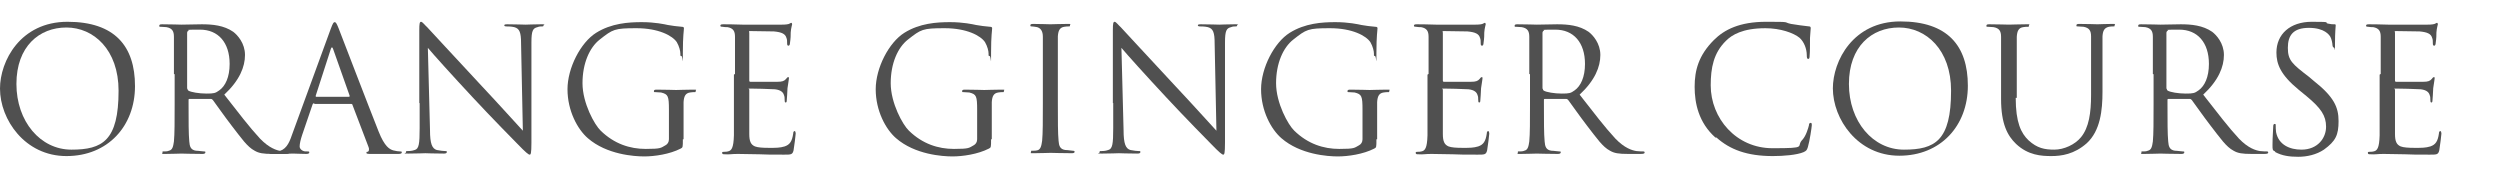
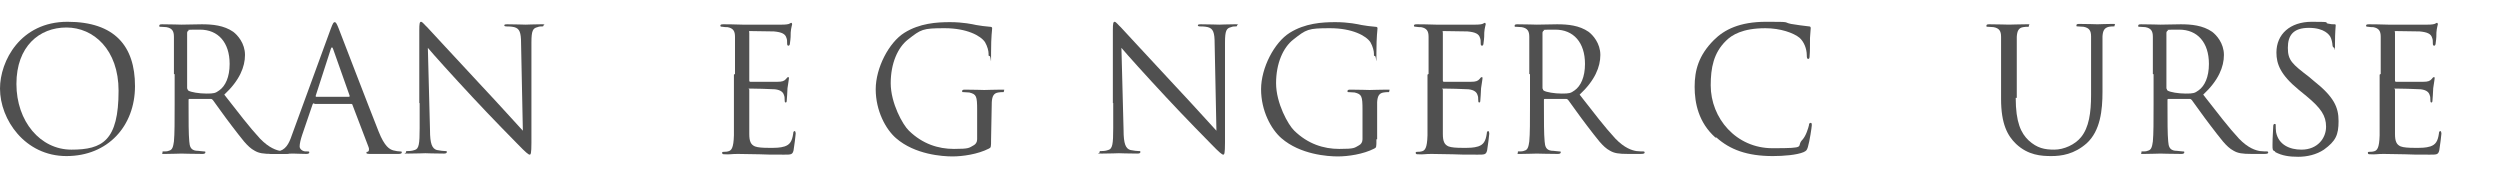
<svg xmlns="http://www.w3.org/2000/svg" viewBox="0 0 700 50" fill="#505050">
  <path d="m0 24.8c0-7.7 5.7-18.7 18.9-18.7s18.9 6.8 18.9 18-7.6 19.6-19.2 19.6-18.6-10.2-18.6-18.9zm33.2.6c0-11.5-7-17.7-14.6-17.7s-14 5.3-14 15.8 6.7 18.4 15.4 18.4 13.2-2.5 13.2-16.5z" />
  <path d="m48.7 20.7c0-7.5 0-8.8 0-10.4s-.5-2.4-2.1-2.7c-.4 0-1.2-.1-1.6-.1s-.4 0-.4-.3.2-.4.8-.4c2.2 0 5.2.1 5.4.1.5 0 4.2-.1 5.7-.1 3 0 6.2.3 8.8 2.1 1.2.9 3.3 3.2 3.3 6.5s-1.5 7.1-5.8 11.1c3.9 5 7.2 9.3 10 12.3 2.6 2.7 4.7 3.3 5.9 3.5.9.1 1.6.1 1.9.1s.4.1.4.3c0 .3-.3.4-1.2.4h-3.4c-2.7 0-3.9-.2-5.1-.9-2.1-1.1-3.7-3.5-6.5-7.1-2-2.6-4.3-5.9-5.2-7.1-.2-.2-.3-.3-.6-.3h-5.9c-.2 0-.3 0-.3.3v1.2c0 4.6 0 8.4.2 10.4.1 1.4.4 2.4 1.9 2.6.7 0 1.7.2 2.2.2s.4.1.4.3-.2.4-.8.4c-2.6 0-5.7-.1-5.9-.1s-3.1.1-4.5.1-.8 0-.8-.4 0-.3.4-.3 1 0 1.4-.2c1-.2 1.2-1.2 1.4-2.6.2-2 .2-5.8.2-10.4v-8.4zm3.8 4.1c0 .2 0 .4.3.6.7.4 2.9.8 5 .8s2.5-.1 3.6-.9c1.7-1.2 2.9-3.7 2.9-7.4 0-6-3.2-9.6-8.3-9.6s-2.7.1-3.2.3c-.2 0-.4.3-.4.6v15.7z" />
  <path d="m88 28.9c-.2 0-.4.1-.5.4l-2.9 8.5c-.4 1.2-.7 2.4-.7 3.2s.9 1.4 1.7 1.4h.4c.5 0 .6 0 .6.3s-.4.4-.9.4c-1.2 0-3.1-.1-3.6-.1s-3.2.1-5.4.1-.9 0-.9-.4.2-.3.7-.3.8 0 1.2 0c2.2-.3 3.2-2.1 4-4.5l10.9-29.8c.6-1.6.8-1.9 1.1-1.9s.5.2 1.1 1.7c.7 1.8 8.3 21.6 11.2 28.9 1.7 4.3 3.1 5 4.1 5.3.7.2 1.5.3 1.9.3s.5 0 .5.3-.4.4-1 .4-4.2 0-7.5 0c-.9 0-1.4 0-1.4-.3s.1-.3.3-.3c.3 0 .6-.5.3-1.3l-4.5-11.8c0-.2-.2-.3-.4-.3h-10.3zm9.7-1.8c.2 0 .2-.1.2-.3l-4.6-13c-.2-.7-.5-.7-.7 0l-4.2 13c0 .2 0 .3.1.3z" />
  <path d="m117.4 28.9c0-17.3 0-11.1 0-20.4 0-1.9.1-2.4.5-2.4s1.2 1.1 1.7 1.5c.7.8 7.9 8.5 15.3 16.5 4.8 5.1 10 10.9 11.5 12.5l-.5-24.4c0-3.1-.4-4.2-1.9-4.6-.9-.2-1.6-.2-2.1-.2s-.7-.1-.7-.3c0-.3.4-.3 1-.3 2.2 0 4.5.1 5 .1s2.1-.1 4.1-.1.9 0 .9.3-.2.3-.5.3c-.4 0-.7 0-1.2.2-1.3.3-1.7 1-1.7 4.3v28c0 3.2-.2 3.4-.5 3.4s-1-.5-3.5-3.1c-.5-.5-7.4-7.5-12.5-13-5.6-6-11-12-12.5-13.8l.6 23c0 3.9.6 5.2 1.9 5.6.9.2 2 .3 2.4.3s.4 0 .4.3-.3.4-.9.4c-2.7 0-4.7-.1-5.1-.1s-2.4.1-4.6.1-.8 0-.8-.4.1-.3.4-.3c.4 0 1.2 0 2-.3 1.2-.3 1.4-1.7 1.4-6.1v-7.1z" />
-   <path d="m191.2 39c0 2.2 0 2.3-.6 2.6-3.1 1.6-7.4 2.2-10.2 2.2s-10.5-.5-15.8-5.1c-2.9-2.5-5.7-7.7-5.7-13.7s3.7-13.1 8-15.8 9.1-3 12.8-3 6.4.6 7.3.8c1 .2 2.7.4 3.9.5.5 0 .6.2.6.4 0 .7-.3 2-.3 6.8s0 1-.4 1-.3-.3-.3-.7c0-.7-.3-2-1-3.2-1.2-1.8-5.1-3.9-11.3-3.9s-6.6.3-10.3 3.2c-2.8 2.2-4.8 6.6-4.8 12.2s3.4 11.7 5.1 13.3c3.8 3.7 8.2 5.1 12.6 5.1s4.2-.3 5.5-1c.6-.3 1-.9 1-1.7v-8.2c0-3.9-.2-4.4-2.2-4.9-.4 0-1.2-.1-1.6-.1s-.4 0-.4-.3.2-.4.8-.4c2.2 0 5.2.1 5.4.1s3.3-.1 4.7-.1.8 0 .8.4-.2.3-.4.3c-.3 0-.6 0-1.2.1-1.3.2-1.7 1.1-1.8 2.7v5 5.4z" />
  <path d="m205.8 20.7c0-7.5 0-8.8 0-10.4s-.5-2.4-2.1-2.7c-.3 0-1 0-1.4-.1-.3 0-.6 0-.6-.3s.2-.4.8-.4c1.1 0 2.4 0 5.4.1h11c1.1 0 1.9-.1 2.2-.3s.4-.2.5-.2.2.2.2.4-.3.9-.4 2.3c0 .7 0 1.6-.2 2.9 0 .5-.2.8-.4.8-.3 0-.4-.2-.4-.6 0-.6 0-1.2-.2-1.6-.3-1.1-1.3-1.6-3.5-1.8-.8 0-6-.1-6.6-.1s-.3.1-.3.5v13.2c0 .3 0 .5.3.5h7.6c1.3 0 1.9-.2 2.4-.8.2-.3.4-.5.6-.5s.2 0 .2.4-.2 1.1-.4 2.7c-.1 1.5-.1 2.6-.2 3.3 0 .5-.1.7-.3.7-.3 0-.3-.4-.3-.8s0-.9-.2-1.3c-.2-.7-.8-1.4-2.5-1.6-1.3-.1-6-.2-6.9-.2s-.3.1-.3.3v4.2 8.2c0 2 .4 3 1.6 3.5.8.3 2.1.4 4 .4s3 0 4.3-.4c1.5-.5 2.1-1.5 2.4-3.6 0-.5.2-.7.4-.7s.3.4.3.7-.4 3.6-.6 4.7c-.3 1.2-.7 1.2-2.6 1.2-3.6 0-5.1 0-7-.1-1.9 0-4.1-.1-6-.1s-2.3.2-3.6.1c-.5 0-.8 0-.8-.4s.2-.2.5-.3c.5 0 .8 0 1.1-.1 1-.2 1.6-.9 1.7-4.5 0-1.9 0-4.3 0-8.6v-8.4z" />
-   <path d="m277.5 39c0 2.2 0 2.3-.6 2.6-3.1 1.6-7.4 2.2-10.2 2.2s-10.5-.5-15.8-5.1c-2.9-2.5-5.7-7.7-5.7-13.7s3.7-13.1 8-15.8 9.1-3 12.8-3 6.4.6 7.3.8c1 .2 2.7.4 3.9.5.5 0 .6.2.6.4 0 .7-.3 2-.3 6.8s0 1-.4 1-.3-.3-.3-.7c0-.7-.3-2-1-3.2-1.2-1.8-5.1-3.9-11.3-3.9s-6.6.3-10.3 3.2c-2.8 2.2-4.8 6.6-4.8 12.2s3.4 11.7 5.1 13.3c3.8 3.7 8.2 5.1 12.6 5.1s4.2-.3 5.5-1c.6-.3 1-.9 1-1.7v-8.2c0-3.9-.2-4.4-2.2-4.9-.4 0-1.2-.1-1.6-.1s-.4 0-.4-.3.2-.4.8-.4c2.2 0 5.2.1 5.4.1s3.3-.1 4.7-.1.8 0 .8.4-.2.3-.4.3c-.3 0-.6 0-1.2.1-1.3.2-1.7 1.1-1.8 2.7v5 5.4z" />
-   <path d="m292 20.7c0-7.5 0-8.8 0-10.4s-.6-2.4-1.6-2.7c-.5-.1-1.2-.2-1.5-.2s-.4 0-.4-.3.2-.4.8-.4c1.6 0 4.6.1 4.8.1s3.3-.1 4.7-.1.8 0 .8.4-.2.3-.4.3c-.3 0-.6 0-1.2.1-1.3.2-1.7 1.1-1.8 2.7v10.4 8.4c0 4.6 0 8.4.2 10.4.1 1.4.4 2.4 1.9 2.6.7 0 1.7.2 2 .2.4 0 .6.1.6.3s-.2.4-.7.4c-2.6 0-5.7-.1-6-.1s-3.3.1-4.7.1-.8 0-.8-.4 0-.3.5-.3.8 0 1.2-.1c1-.2 1.2-1.3 1.4-2.7.2-2 .2-5.8.2-10.4v-8.4z" />
+   <path d="m277.5 39c0 2.2 0 2.3-.6 2.6-3.1 1.6-7.4 2.2-10.2 2.2s-10.5-.5-15.8-5.1c-2.9-2.5-5.7-7.7-5.7-13.7s3.7-13.1 8-15.8 9.1-3 12.8-3 6.4.6 7.3.8c1 .2 2.7.4 3.9.5.5 0 .6.2.6.4 0 .7-.3 2-.3 6.8s0 1-.4 1-.3-.3-.3-.7c0-.7-.3-2-1-3.2-1.2-1.8-5.1-3.9-11.3-3.9s-6.6.3-10.3 3.2c-2.8 2.2-4.8 6.6-4.8 12.2s3.4 11.7 5.1 13.3c3.8 3.7 8.2 5.1 12.6 5.1s4.2-.3 5.5-1c.6-.3 1-.9 1-1.7v-8.2c0-3.9-.2-4.4-2.2-4.9-.4 0-1.2-.1-1.6-.1s-.4 0-.4-.3.2-.4.8-.4c2.2 0 5.2.1 5.4.1s3.3-.1 4.7-.1.8 0 .8.4-.2.3-.4.3c-.3 0-.6 0-1.2.1-1.3.2-1.7 1.1-1.8 2.7z" />
  <path d="m311.6 28.9c0-17.3 0-11.1 0-20.4 0-1.9.1-2.4.5-2.4s1.2 1.1 1.7 1.5c.7.8 7.9 8.5 15.3 16.5 4.8 5.1 10 10.9 11.5 12.5l-.5-24.4c0-3.1-.4-4.2-1.9-4.6-.9-.2-1.6-.2-2.1-.2s-.7-.1-.7-.3c0-.3.4-.3 1-.3 2.2 0 4.5.1 5 .1s2.1-.1 4.1-.1.9 0 .9.3-.2.3-.5.3c-.4 0-.7 0-1.2.2-1.3.3-1.7 1-1.7 4.3v28c0 3.2-.2 3.4-.5 3.4s-1-.5-3.5-3.1c-.5-.5-7.4-7.5-12.5-13-5.6-6-11-12-12.5-13.8l.6 23c0 3.9.6 5.2 1.9 5.6.9.2 2 .3 2.4.3s.4 0 .4.3-.3.4-.9.4c-2.7 0-4.7-.1-5.1-.1s-2.4.1-4.6.1-.8 0-.8-.4.1-.3.4-.3c.4 0 1.2 0 2-.3 1.2-.3 1.4-1.7 1.4-6.1v-7.1z" />
  <path d="m385.4 39c0 2.2 0 2.3-.6 2.6-3.1 1.6-7.4 2.2-10.2 2.2s-10.5-.5-15.8-5.1c-2.9-2.5-5.7-7.7-5.7-13.7s3.7-13.1 8-15.8 9.1-3 12.8-3 6.4.6 7.3.8c1 .2 2.7.4 3.9.5.5 0 .6.2.6.4 0 .7-.3 2-.3 6.8s0 1-.4 1-.3-.3-.3-.7c0-.7-.3-2-1-3.2-1.2-1.8-5.1-3.9-11.3-3.9s-6.6.3-10.3 3.2c-2.8 2.2-4.8 6.6-4.8 12.2s3.4 11.7 5.1 13.3c3.8 3.7 8.2 5.1 12.6 5.1s4.2-.3 5.5-1c.6-.3 1-.9 1-1.7v-8.2c0-3.9-.2-4.4-2.2-4.9-.4 0-1.2-.1-1.6-.1s-.4 0-.4-.3.2-.4.8-.4c2.2 0 5.2.1 5.4.1s3.3-.1 4.7-.1.8 0 .8.4-.2.3-.4.3c-.3 0-.6 0-1.2.1-1.3.2-1.7 1.1-1.8 2.7v5 5.4z" />
  <path d="m400 20.7c0-7.5 0-8.8 0-10.4s-.5-2.4-2.1-2.7c-.3 0-1 0-1.4-.1-.3 0-.6 0-.6-.3s.2-.4.8-.4c1.1 0 2.4 0 5.4.1h11c1.1 0 1.9-.1 2.2-.3s.4-.2.5-.2.2.2.2.4-.3.9-.4 2.3c0 .7 0 1.6-.2 2.9 0 .5-.2.8-.4.8-.3 0-.4-.2-.4-.6 0-.6 0-1.2-.2-1.6-.3-1.1-1.3-1.6-3.5-1.8-.8 0-6-.1-6.6-.1s-.3.1-.3.5v13.2c0 .3 0 .5.3.5h7.6c1.3 0 1.9-.2 2.4-.8.2-.3.4-.5.6-.5s.2 0 .2.4-.2 1.1-.4 2.7c-.1 1.5-.1 2.6-.2 3.3 0 .5-.1.7-.3.7-.3 0-.3-.4-.3-.8s0-.9-.2-1.3c-.2-.7-.8-1.4-2.5-1.6-1.3-.1-6-.2-6.9-.2s-.3.1-.3.3v4.2 8.2c0 2 .4 3 1.6 3.5.8.3 2.1.4 4 .4s3 0 4.3-.4c1.5-.5 2.1-1.5 2.4-3.6 0-.5.2-.7.4-.7s.3.4.3.7-.4 3.6-.6 4.7c-.3 1.2-.7 1.2-2.6 1.2-3.6 0-5.1 0-7-.1-1.9 0-4.1-.1-6-.1s-2.3.2-3.6.1c-.5 0-.8 0-.8-.4s.2-.2.5-.3c.5 0 .8 0 1.1-.1 1-.2 1.6-.9 1.7-4.5 0-1.9 0-4.3 0-8.6v-8.4z" />
  <path d="m428.2 20.7c0-7.5 0-8.8 0-10.4s-.5-2.4-2.1-2.7c-.4 0-1.2-.1-1.6-.1s-.4 0-.4-.3.2-.4.8-.4c2.2 0 5.2.1 5.4.1.5 0 4.2-.1 5.7-.1 3 0 6.2.3 8.8 2.1 1.2.9 3.3 3.2 3.3 6.5s-1.5 7.1-5.8 11.1c3.9 5 7.2 9.3 10 12.3 2.6 2.7 4.7 3.3 5.9 3.5.9.1 1.6.1 1.9.1s.4.1.4.3c0 .3-.3.4-1.2.4h-3.4c-2.7 0-3.9-.2-5.1-.9-2.1-1.1-3.7-3.5-6.5-7.1-2-2.6-4.3-5.9-5.2-7.1-.2-.2-.3-.3-.6-.3h-5.9c-.2 0-.3 0-.3.3v1.2c0 4.6 0 8.4.2 10.4.1 1.4.4 2.4 1.9 2.6.7 0 1.7.2 2.2.2s.4.1.4.3-.2.4-.8.4c-2.6 0-5.7-.1-5.9-.1s-3.1.1-4.5.1-.8 0-.8-.4 0-.3.4-.3 1 0 1.4-.2c1-.2 1.2-1.2 1.4-2.6.2-2 .2-5.8.2-10.4v-8.4zm3.8 4.1c0 .2 0 .4.3.6.7.4 2.9.8 5 .8s2.5-.1 3.6-.9c1.7-1.2 2.9-3.7 2.9-7.4 0-6-3.2-9.6-8.3-9.6s-2.7.1-3.2.3c-.2 0-.4.3-.4.6v15.7z" />
  <path d="m480.3 38.5c-4.7-4.2-5.8-9.6-5.8-14.2s1.1-8.8 5.4-13.1c2.9-2.9 7.2-5.1 14.6-5.1s4.6.1 7 .6c1.8.3 3.3.5 5.1.7.3 0 .4.2.4.5s-.1 1-.2 2.7c0 1.6 0 4.2-.1 4.9 0 .7-.1 1-.4 1s-.4-.3-.4-1c0-1.9-.8-3.8-2-4.9-1.7-1.4-5.4-2.7-9.6-2.7-6.4 0-9.4 1.9-11 3.5-3.5 3.4-4.3 7.6-4.3 12.5 0 9.2 7.1 17.6 17.3 17.6s6.4-.4 8.4-2.4c1-1.1 1.6-3.2 1.8-4 0-.5.2-.7.5-.7s.3.3.3.7-.6 4.5-1.1 6.1c-.3.9-.4 1-1.2 1.4-1.9.8-5.6 1.1-8.6 1.1-7.2 0-12-1.8-15.8-5.2z" />
-   <path d="m513.2 24.8c0-7.8 5.7-18.8 18.9-18.8s18.9 6.8 18.9 18-7.6 19.6-19.2 19.6-18.6-10.2-18.6-18.9zm33.1.6c0-11.5-7-17.7-14.6-17.7s-14 5.3-14 15.8 6.7 18.4 15.4 18.4 13.2-2.5 13.2-16.5z" />
  <path d="m564.4 27.4c0 6.9 1.5 9.9 3.6 11.9 2.4 2.2 4.5 2.6 7.2 2.6s5.8-1.4 7.5-3.5c2.2-2.7 2.8-6.8 2.8-11.8v-6c0-7.5 0-8.8 0-10.4s-.5-2.4-2.1-2.7c-.4 0-1.2-.1-1.6-.1s-.4 0-.4-.3.2-.4.8-.4c2.2 0 4.8.1 5.1.1s2.6-.1 4-.1.8 0 .8.4-.2.3-.4.3c-.3 0-.6 0-1.2.1-1.3.3-1.7 1.1-1.8 2.7v10.4 5.1c0 5.2-.6 10.9-4.4 14.4-3.5 3.1-7.1 3.6-9.9 3.6s-6.5-.2-9.9-3.4c-2.4-2.3-4.2-5.6-4.2-12.6v-7c0-7.5 0-8.8 0-10.4s-.5-2.4-2.1-2.7c-.4 0-1.2-.1-1.6-.1s-.4 0-.4-.3.2-.4.8-.4c2.2 0 5.1.1 5.5.1s3.3-.1 4.8-.1.8 0 .8.4-.2.3-.4.3c-.3 0-.6 0-1.2.1-1.3.2-1.7 1.1-1.8 2.7v10.4 6.7z" />
  <path d="m602.8 20.7c0-7.5 0-8.8 0-10.4s-.5-2.4-2.1-2.7c-.4 0-1.2-.1-1.6-.1s-.4 0-.4-.3.2-.4.8-.4c2.2 0 5.2.1 5.4.1.5 0 4.2-.1 5.7-.1 3 0 6.2.3 8.8 2.1 1.2.9 3.3 3.2 3.3 6.5s-1.5 7.1-5.8 11.1c3.9 5 7.2 9.3 10 12.3 2.6 2.7 4.7 3.3 5.9 3.5.9.1 1.6.1 1.9.1s.4.1.4.3c0 .3-.3.4-1.2.4h-3.4c-2.7 0-3.9-.2-5.1-.9-2.1-1.1-3.7-3.5-6.5-7.1-2-2.6-4.3-5.9-5.2-7.1-.2-.2-.3-.3-.6-.3h-5.9c-.2 0-.3 0-.3.3v1.2c0 4.6 0 8.4.2 10.4.1 1.4.4 2.4 1.9 2.6.7 0 1.7.2 2.2.2s.4.1.4.3-.2.4-.8.4c-2.6 0-5.7-.1-5.9-.1s-3.1.1-4.5.1-.8 0-.8-.4 0-.3.4-.3 1 0 1.4-.2c1-.2 1.2-1.2 1.4-2.6.2-2 .2-5.8.2-10.4v-8.4zm3.9 4.1c0 .2 0 .4.3.6.7.4 2.9.8 5 .8s2.5-.1 3.6-.9c1.7-1.2 2.9-3.7 2.9-7.4 0-6-3.2-9.6-8.3-9.6s-2.7.1-3.2.3c-.2 0-.4.3-.4.6v15.7z" />
  <path d="m637 42.4c-.7-.3-.7-.5-.7-1.8 0-2.4.2-4.3.2-5.1 0-.5.1-.8.4-.8s.3.1.3.5 0 1.1.1 1.8c.7 3.6 3.9 4.9 7.1 4.9 4.6 0 6.9-3.3 6.9-6.4s-1.4-5.2-5.5-8.6l-2.2-1.8c-5.1-4.2-6.2-7.2-6.2-10.4 0-5.1 3.8-8.6 9.9-8.6s3.3.2 4.5.5c.9.2 1.3.2 1.7.2s.5 0 .5.3-.2 1.8-.2 5.1 0 1.1-.3 1.1-.3-.2-.4-.6c0-.6-.3-1.9-.6-2.4s-1.6-2.5-6-2.5-5.9 2.1-5.9 5.6 1.2 4.5 5.9 8.1l1.3 1.1c5.7 4.5 7 7.4 7 11.3s-.8 5.6-4.1 8c-2.1 1.4-4.7 2-7.2 2s-4.5-.3-6.4-1.3z" />
  <path d="m666.6 20.7c0-7.5 0-8.8 0-10.4s-.5-2.4-2.1-2.7c-.3 0-1 0-1.4-.1-.3 0-.6 0-.6-.3s.2-.4.8-.4c1.1 0 2.4 0 5.4.1h11c1.1 0 1.9-.1 2.2-.3s.4-.2.5-.2.2.2.2.4-.3.9-.4 2.3c0 .7 0 1.6-.2 2.9 0 .5-.2.8-.4.8-.3 0-.4-.2-.4-.6 0-.6 0-1.2-.2-1.6-.3-1.1-1.3-1.6-3.5-1.8-.8 0-6-.1-6.6-.1s-.3.1-.3.5v13.2c0 .3 0 .5.3.5h7.6c1.3 0 1.9-.2 2.4-.8.2-.3.4-.5.6-.5s.2 0 .2.4-.2 1.1-.4 2.7c-.1 1.5-.1 2.6-.2 3.3 0 .5-.1.7-.3.7-.3 0-.3-.4-.3-.8s0-.9-.2-1.3c-.2-.7-.8-1.4-2.5-1.6-1.3-.1-6-.2-6.9-.2s-.3.1-.3.3v4.2 8.2c0 2 .4 3 1.6 3.5.8.3 2.1.4 4 .4s3 0 4.3-.4c1.5-.5 2.1-1.5 2.4-3.6 0-.5.2-.7.4-.7s.3.4.3.7-.4 3.6-.6 4.7c-.3 1.2-.7 1.2-2.6 1.2-3.6 0-5.1 0-7-.1-1.9 0-4.1-.1-6-.1s-2.3.2-3.6.1c-.5 0-.8 0-.8-.4s.2-.2.5-.3c.5 0 .8 0 1.1-.1 1-.2 1.6-.9 1.7-4.5 0-1.9 0-4.3 0-8.6v-8.4z" />
</svg>